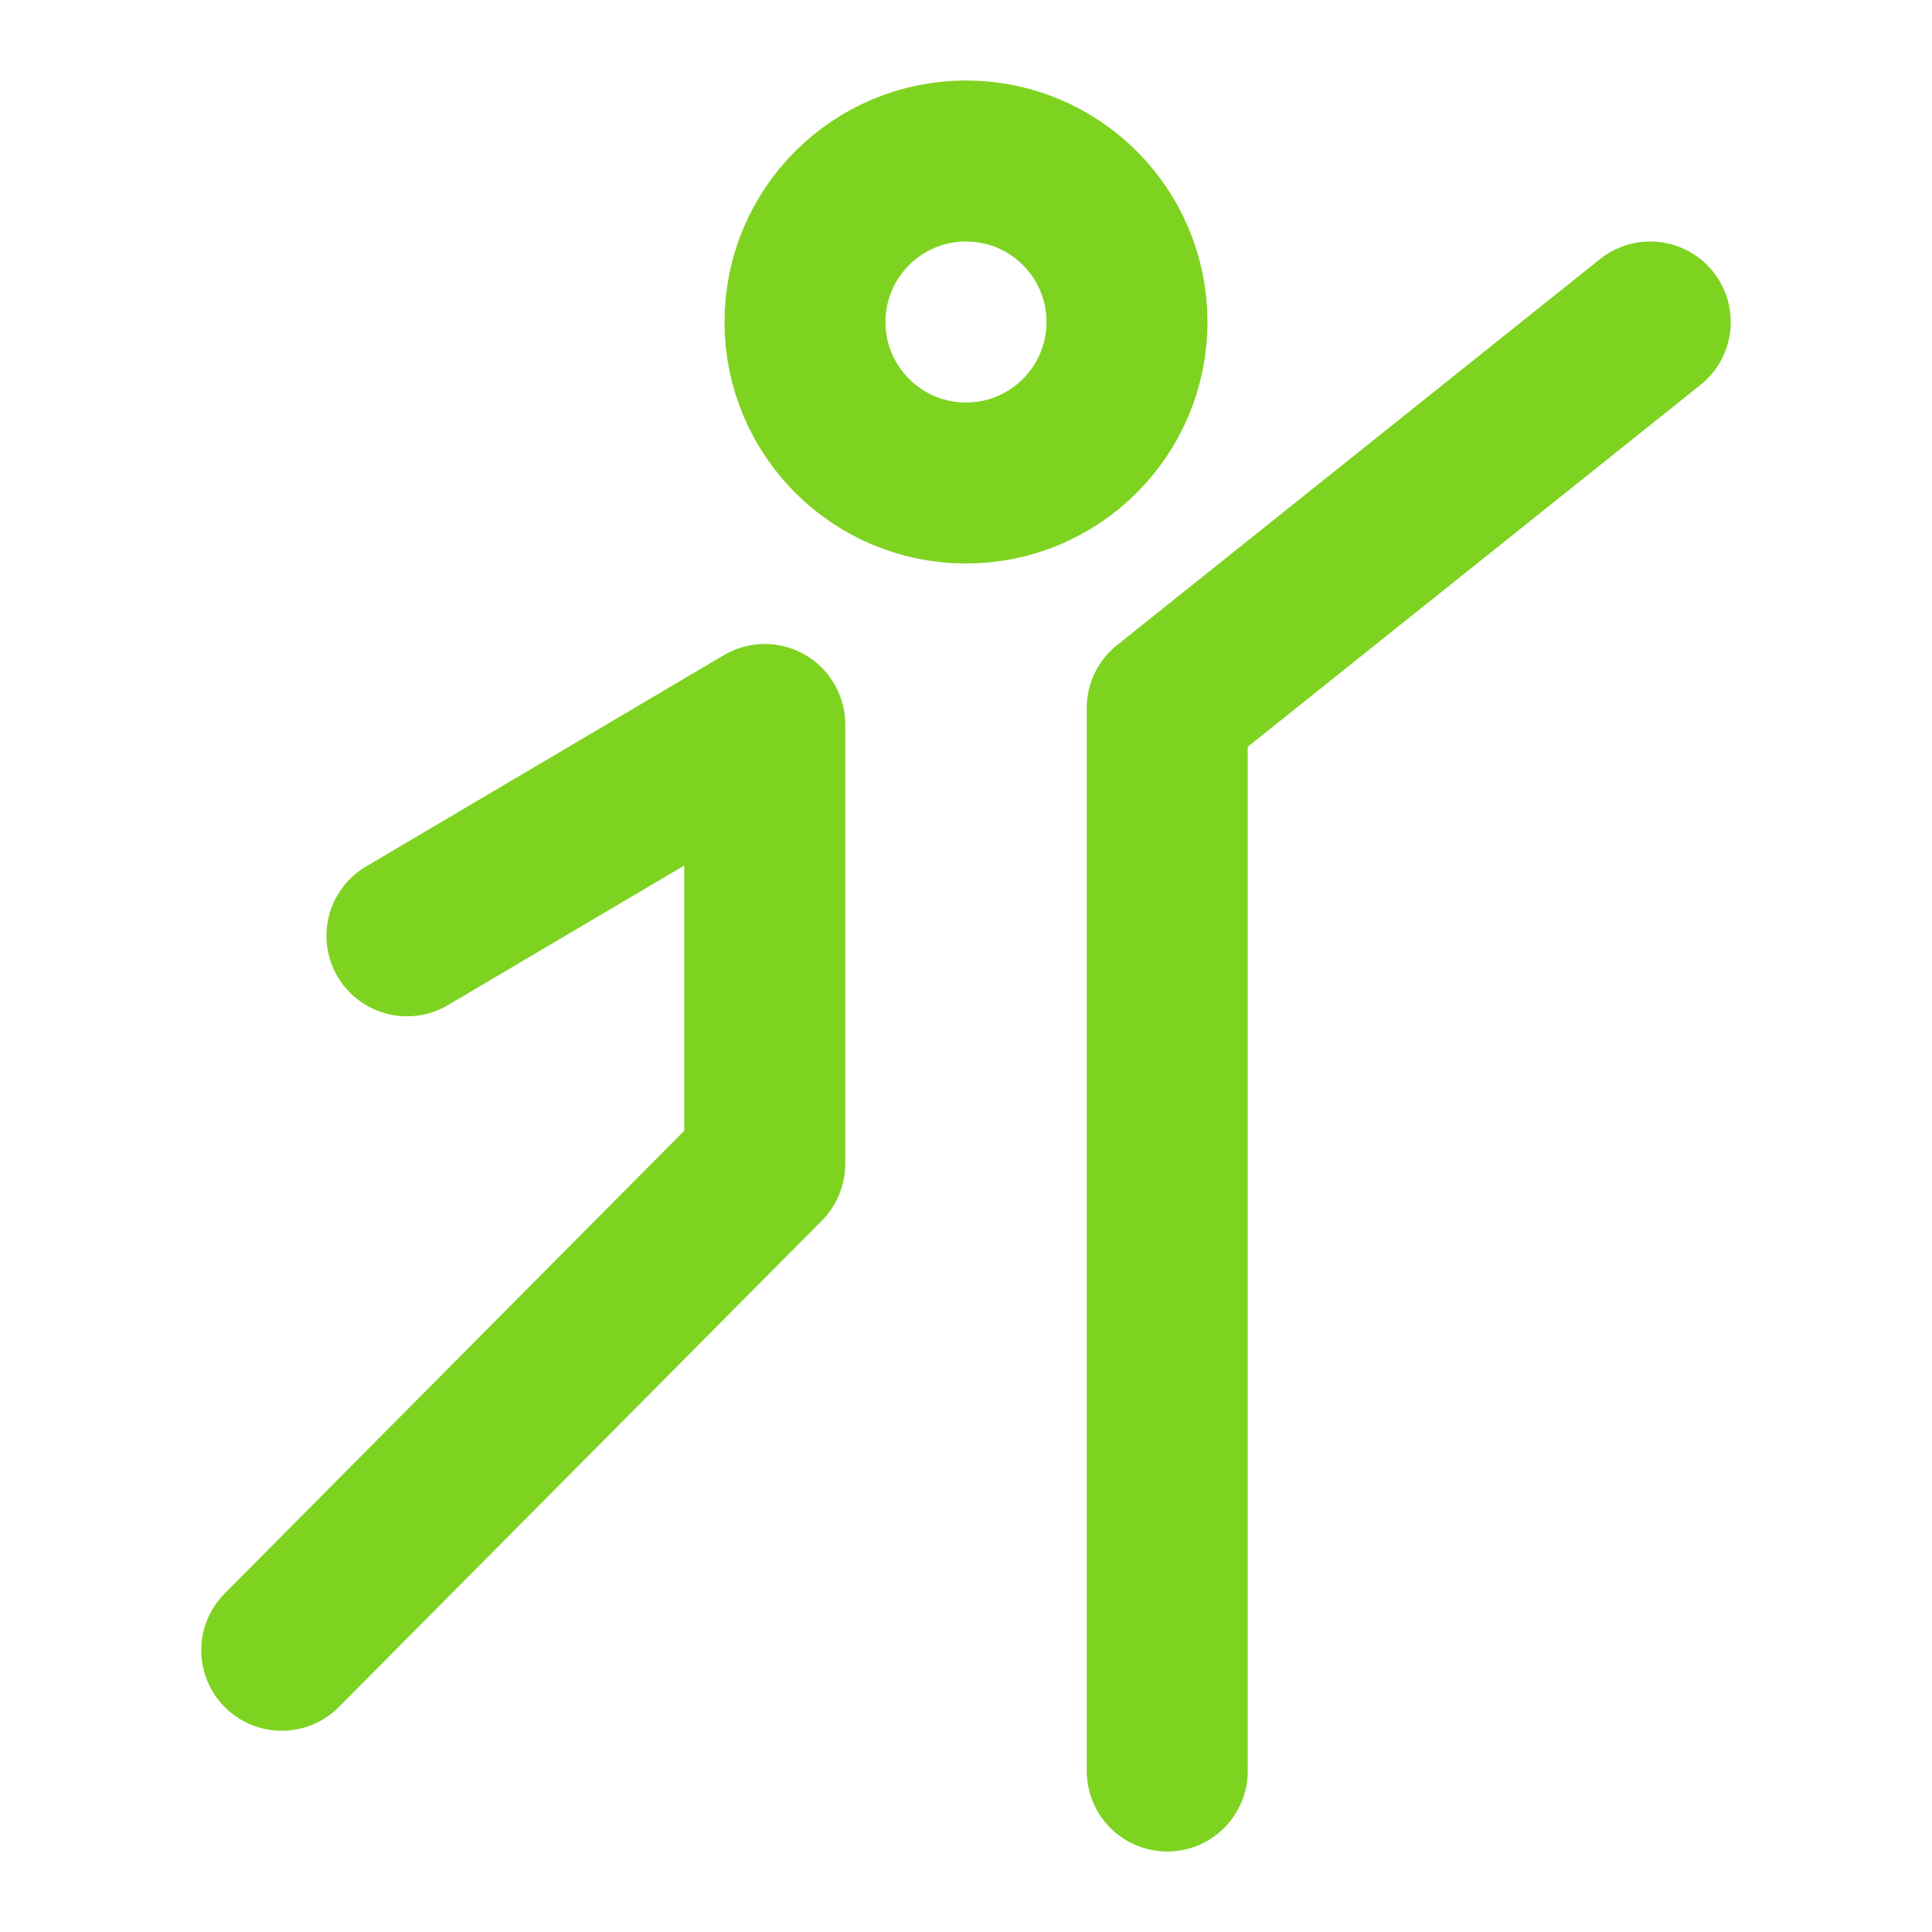
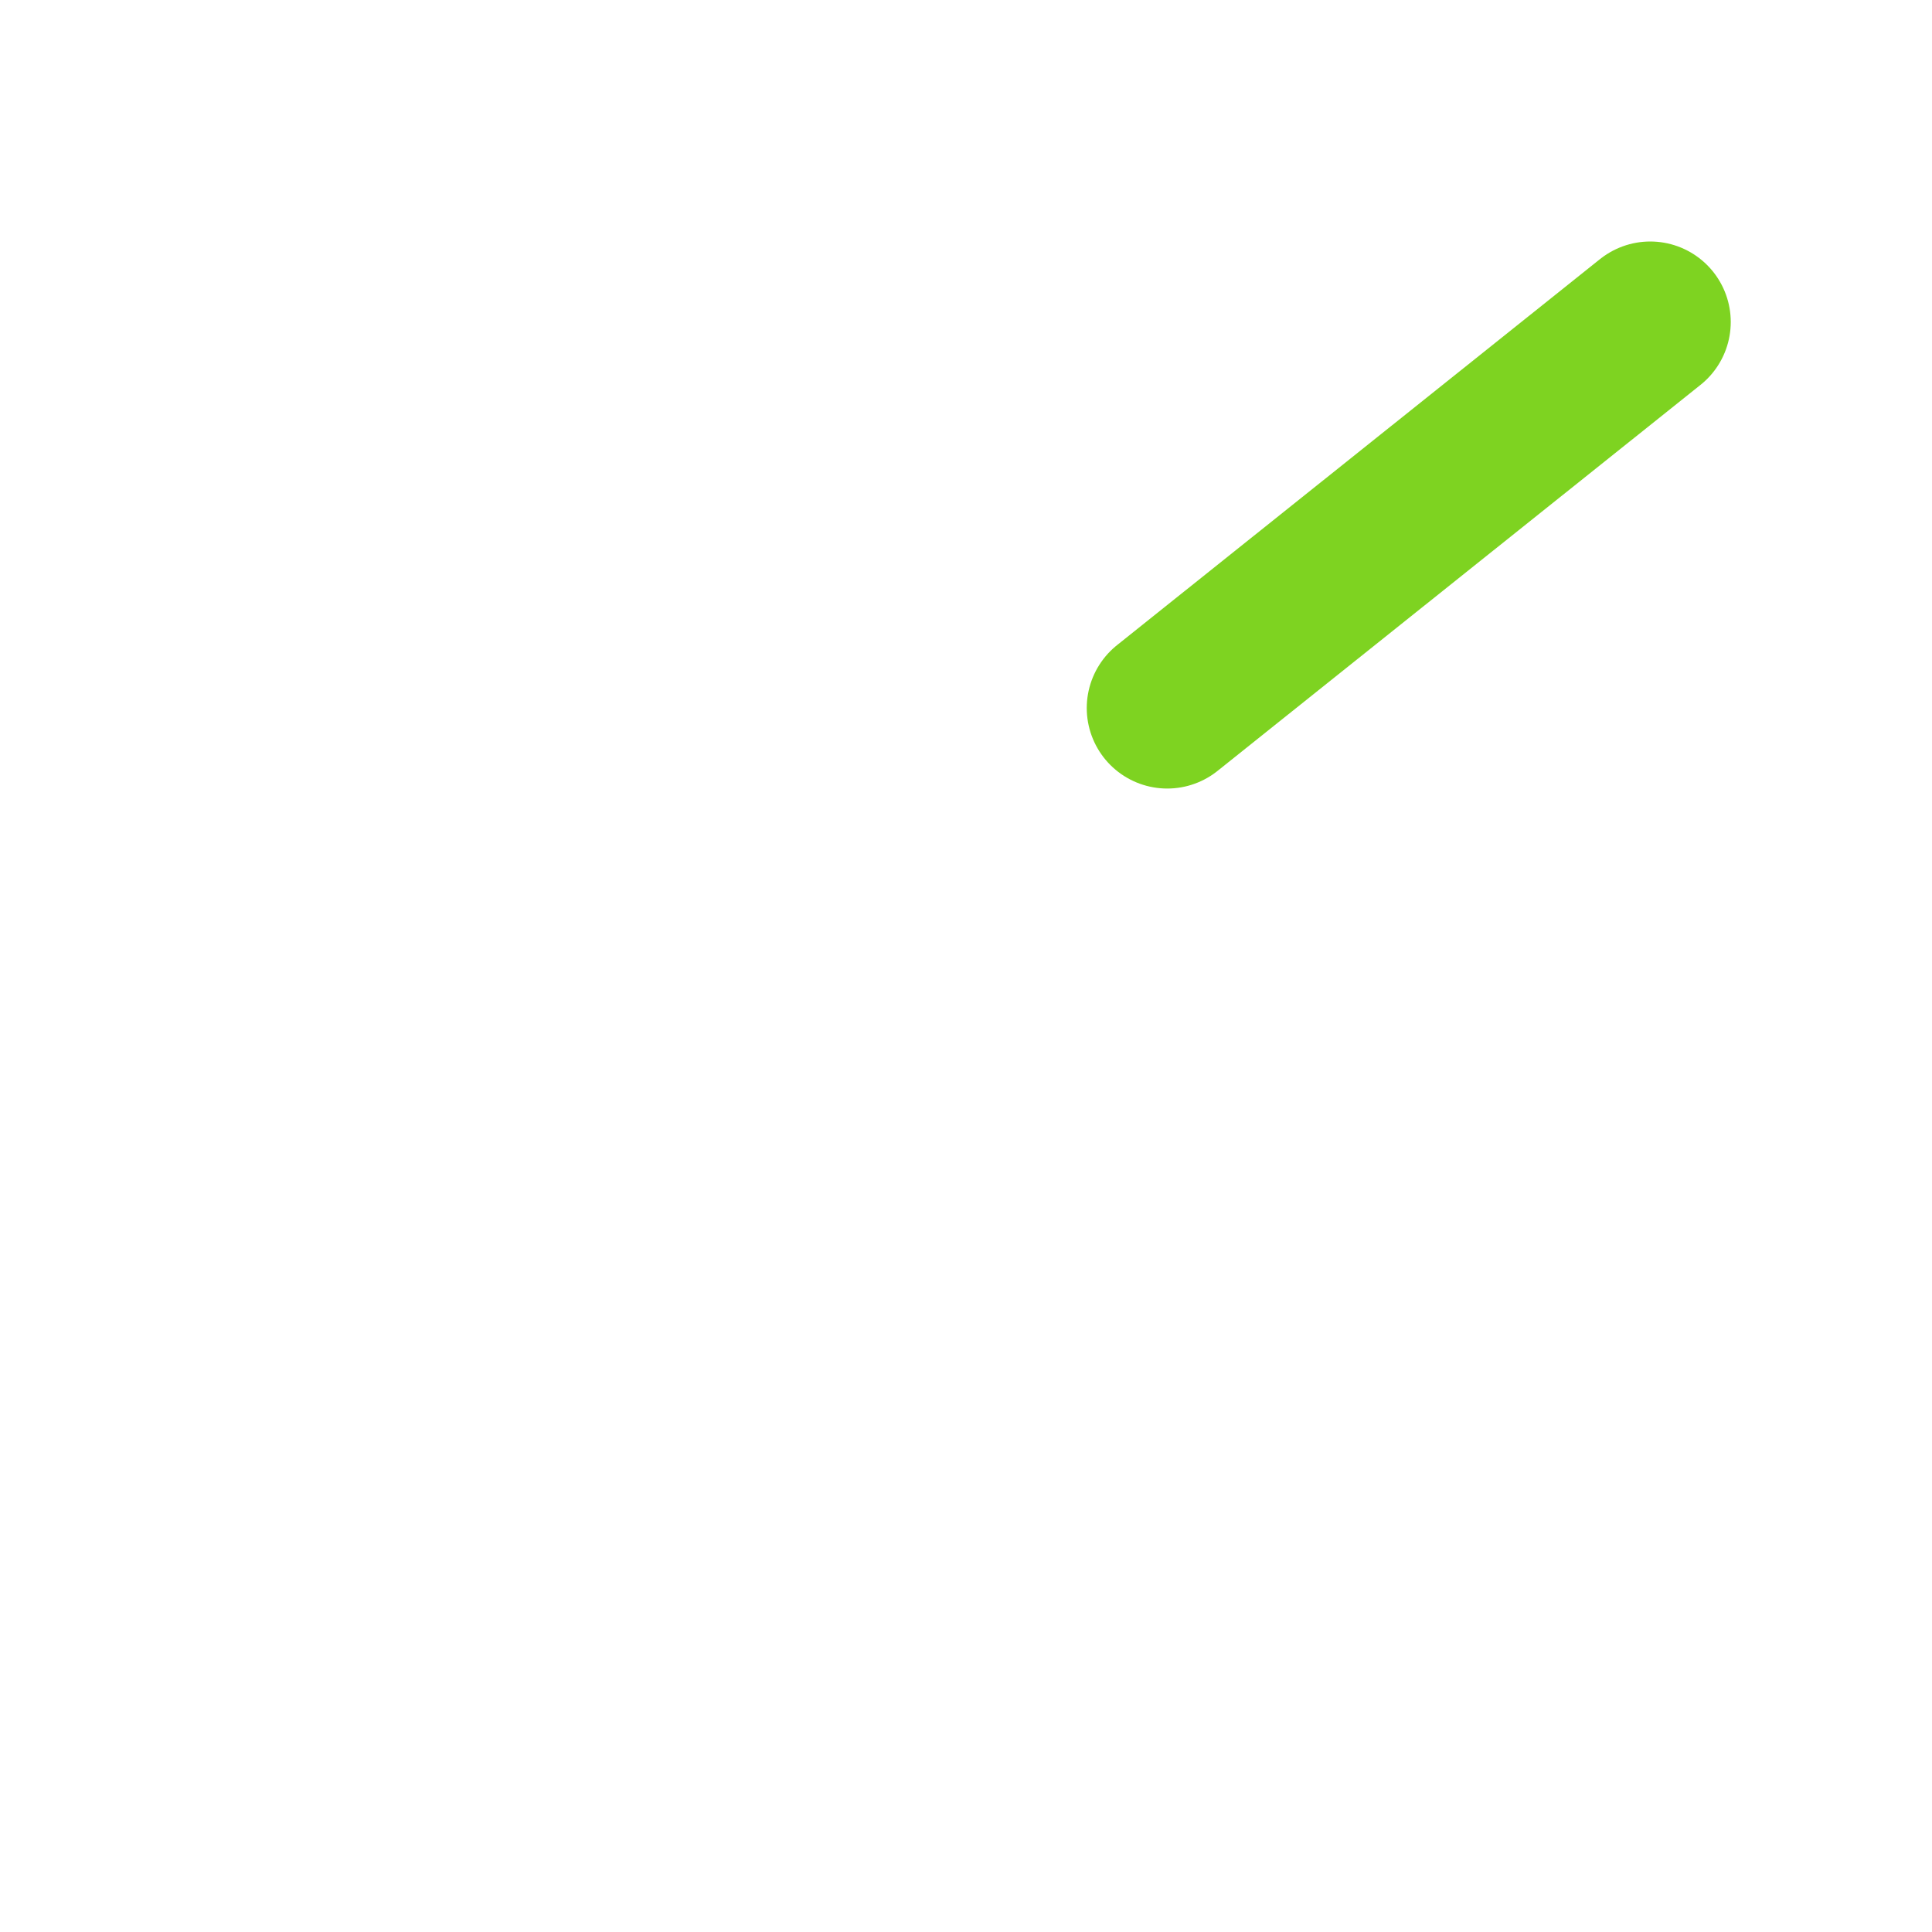
<svg xmlns="http://www.w3.org/2000/svg" width="24" height="24" viewBox="0 0 48 48" fill="none">
-   <circle cx="24" cy="8" r="4" fill="none" stroke="#7ed321" stroke-width="4" />
-   <path d="M41 8L29 17.591V44" stroke="#7ed321" stroke-width="4" stroke-linecap="round" stroke-linejoin="round" />
-   <path d="M10.111 23.25L19 18V28.917L7 41" stroke="#7ed321" stroke-width="4" stroke-linecap="round" stroke-linejoin="round" />
+   <path d="M41 8L29 17.591" stroke="#7ed321" stroke-width="4" stroke-linecap="round" stroke-linejoin="round" />
</svg>